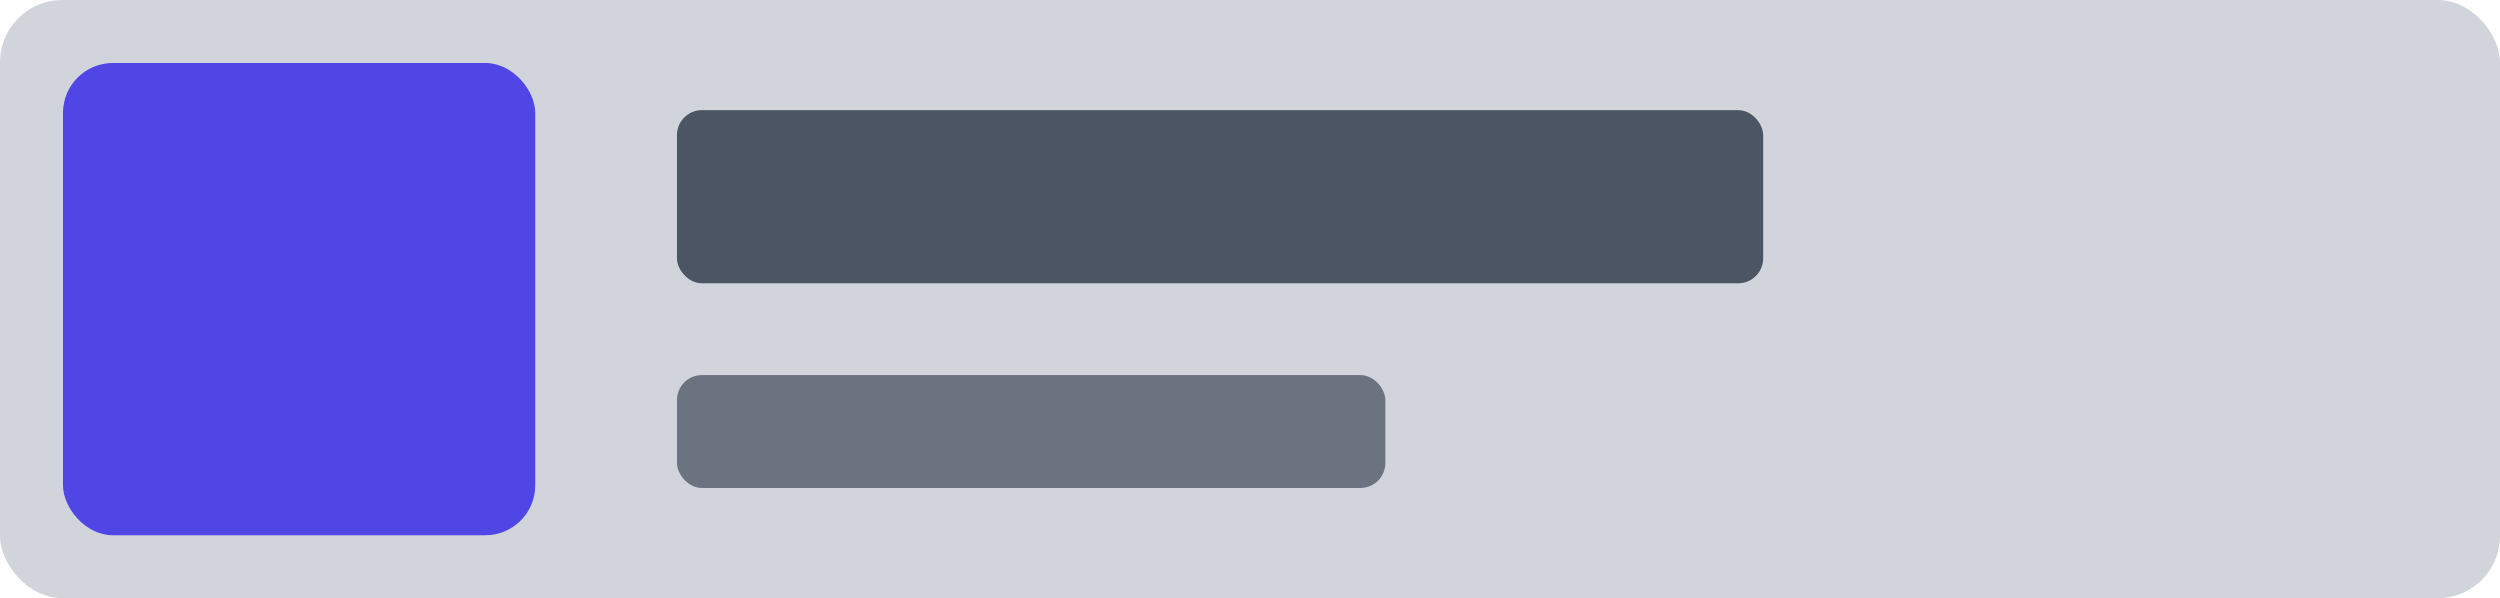
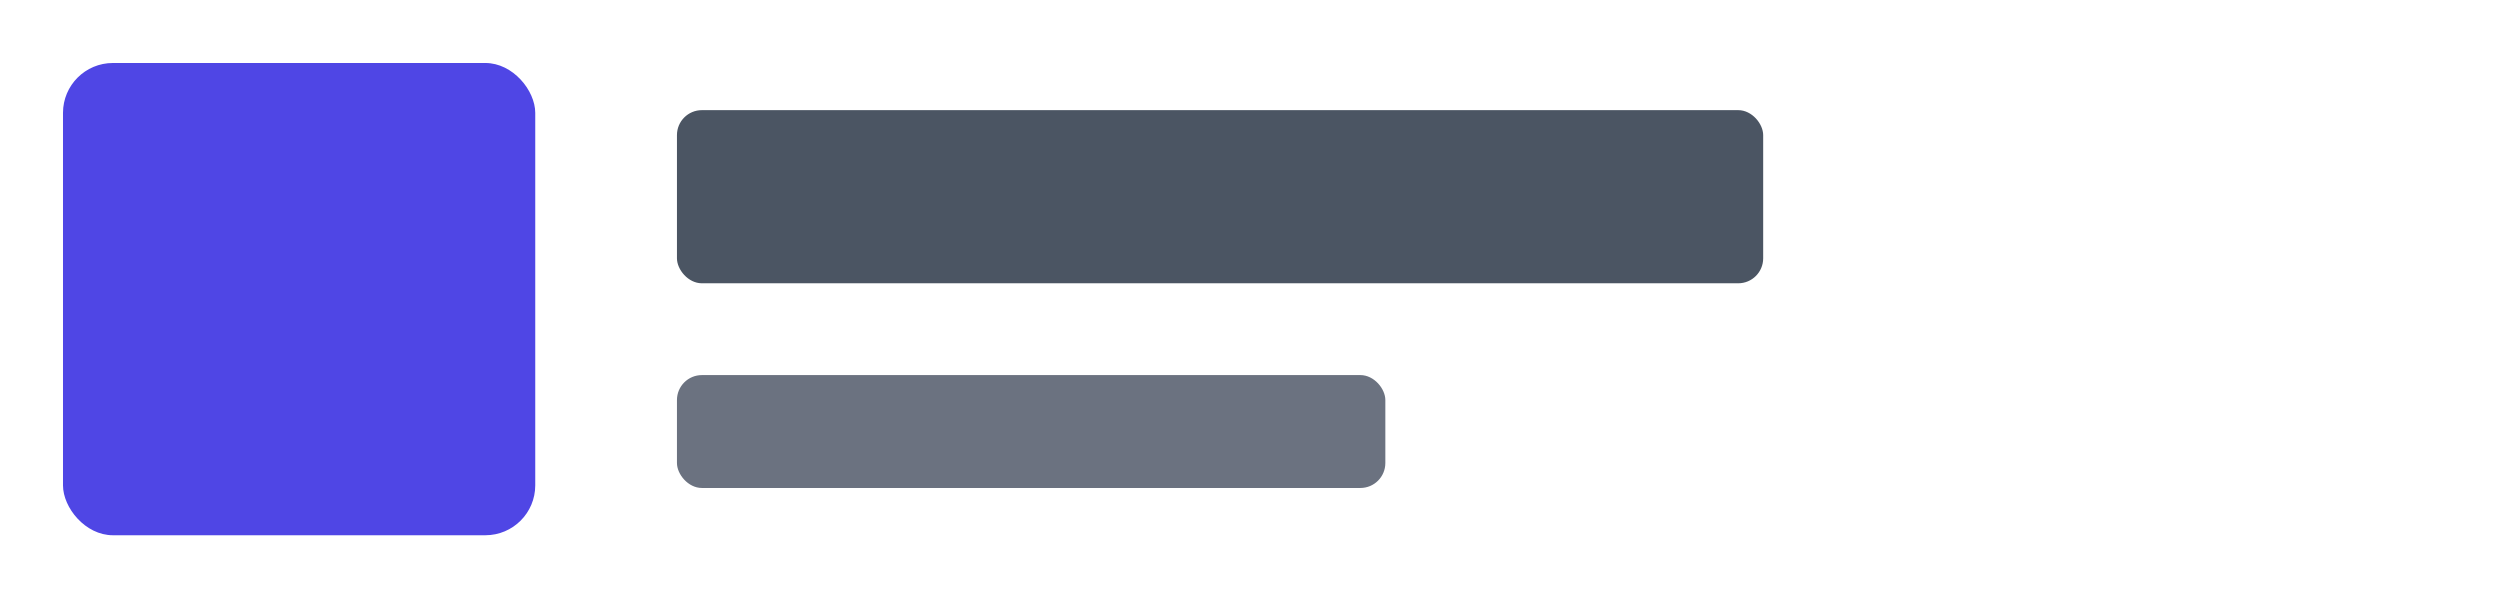
<svg xmlns="http://www.w3.org/2000/svg" viewBox="0 0 200.42 47.96">
  <g id="Layer_2" data-name="Layer 2">
    <g id="Layer_1-2" data-name="Layer 1">
-       <rect width="200.42" height="47.96" rx="5" style="fill:#d1d5db" />
      <rect x="5.05" y="5.05" width="37.86" height="37.86" rx="4" style="fill:#4f46e5" />
      <rect x="54.27" y="8.83" width="87.08" height="13.88" rx="2" style="fill:#4b5563" />
      <rect x="54.27" y="30.07" width="56.79" height="9.05" rx="2" style="fill:#6b7280" />
    </g>
  </g>
</svg>